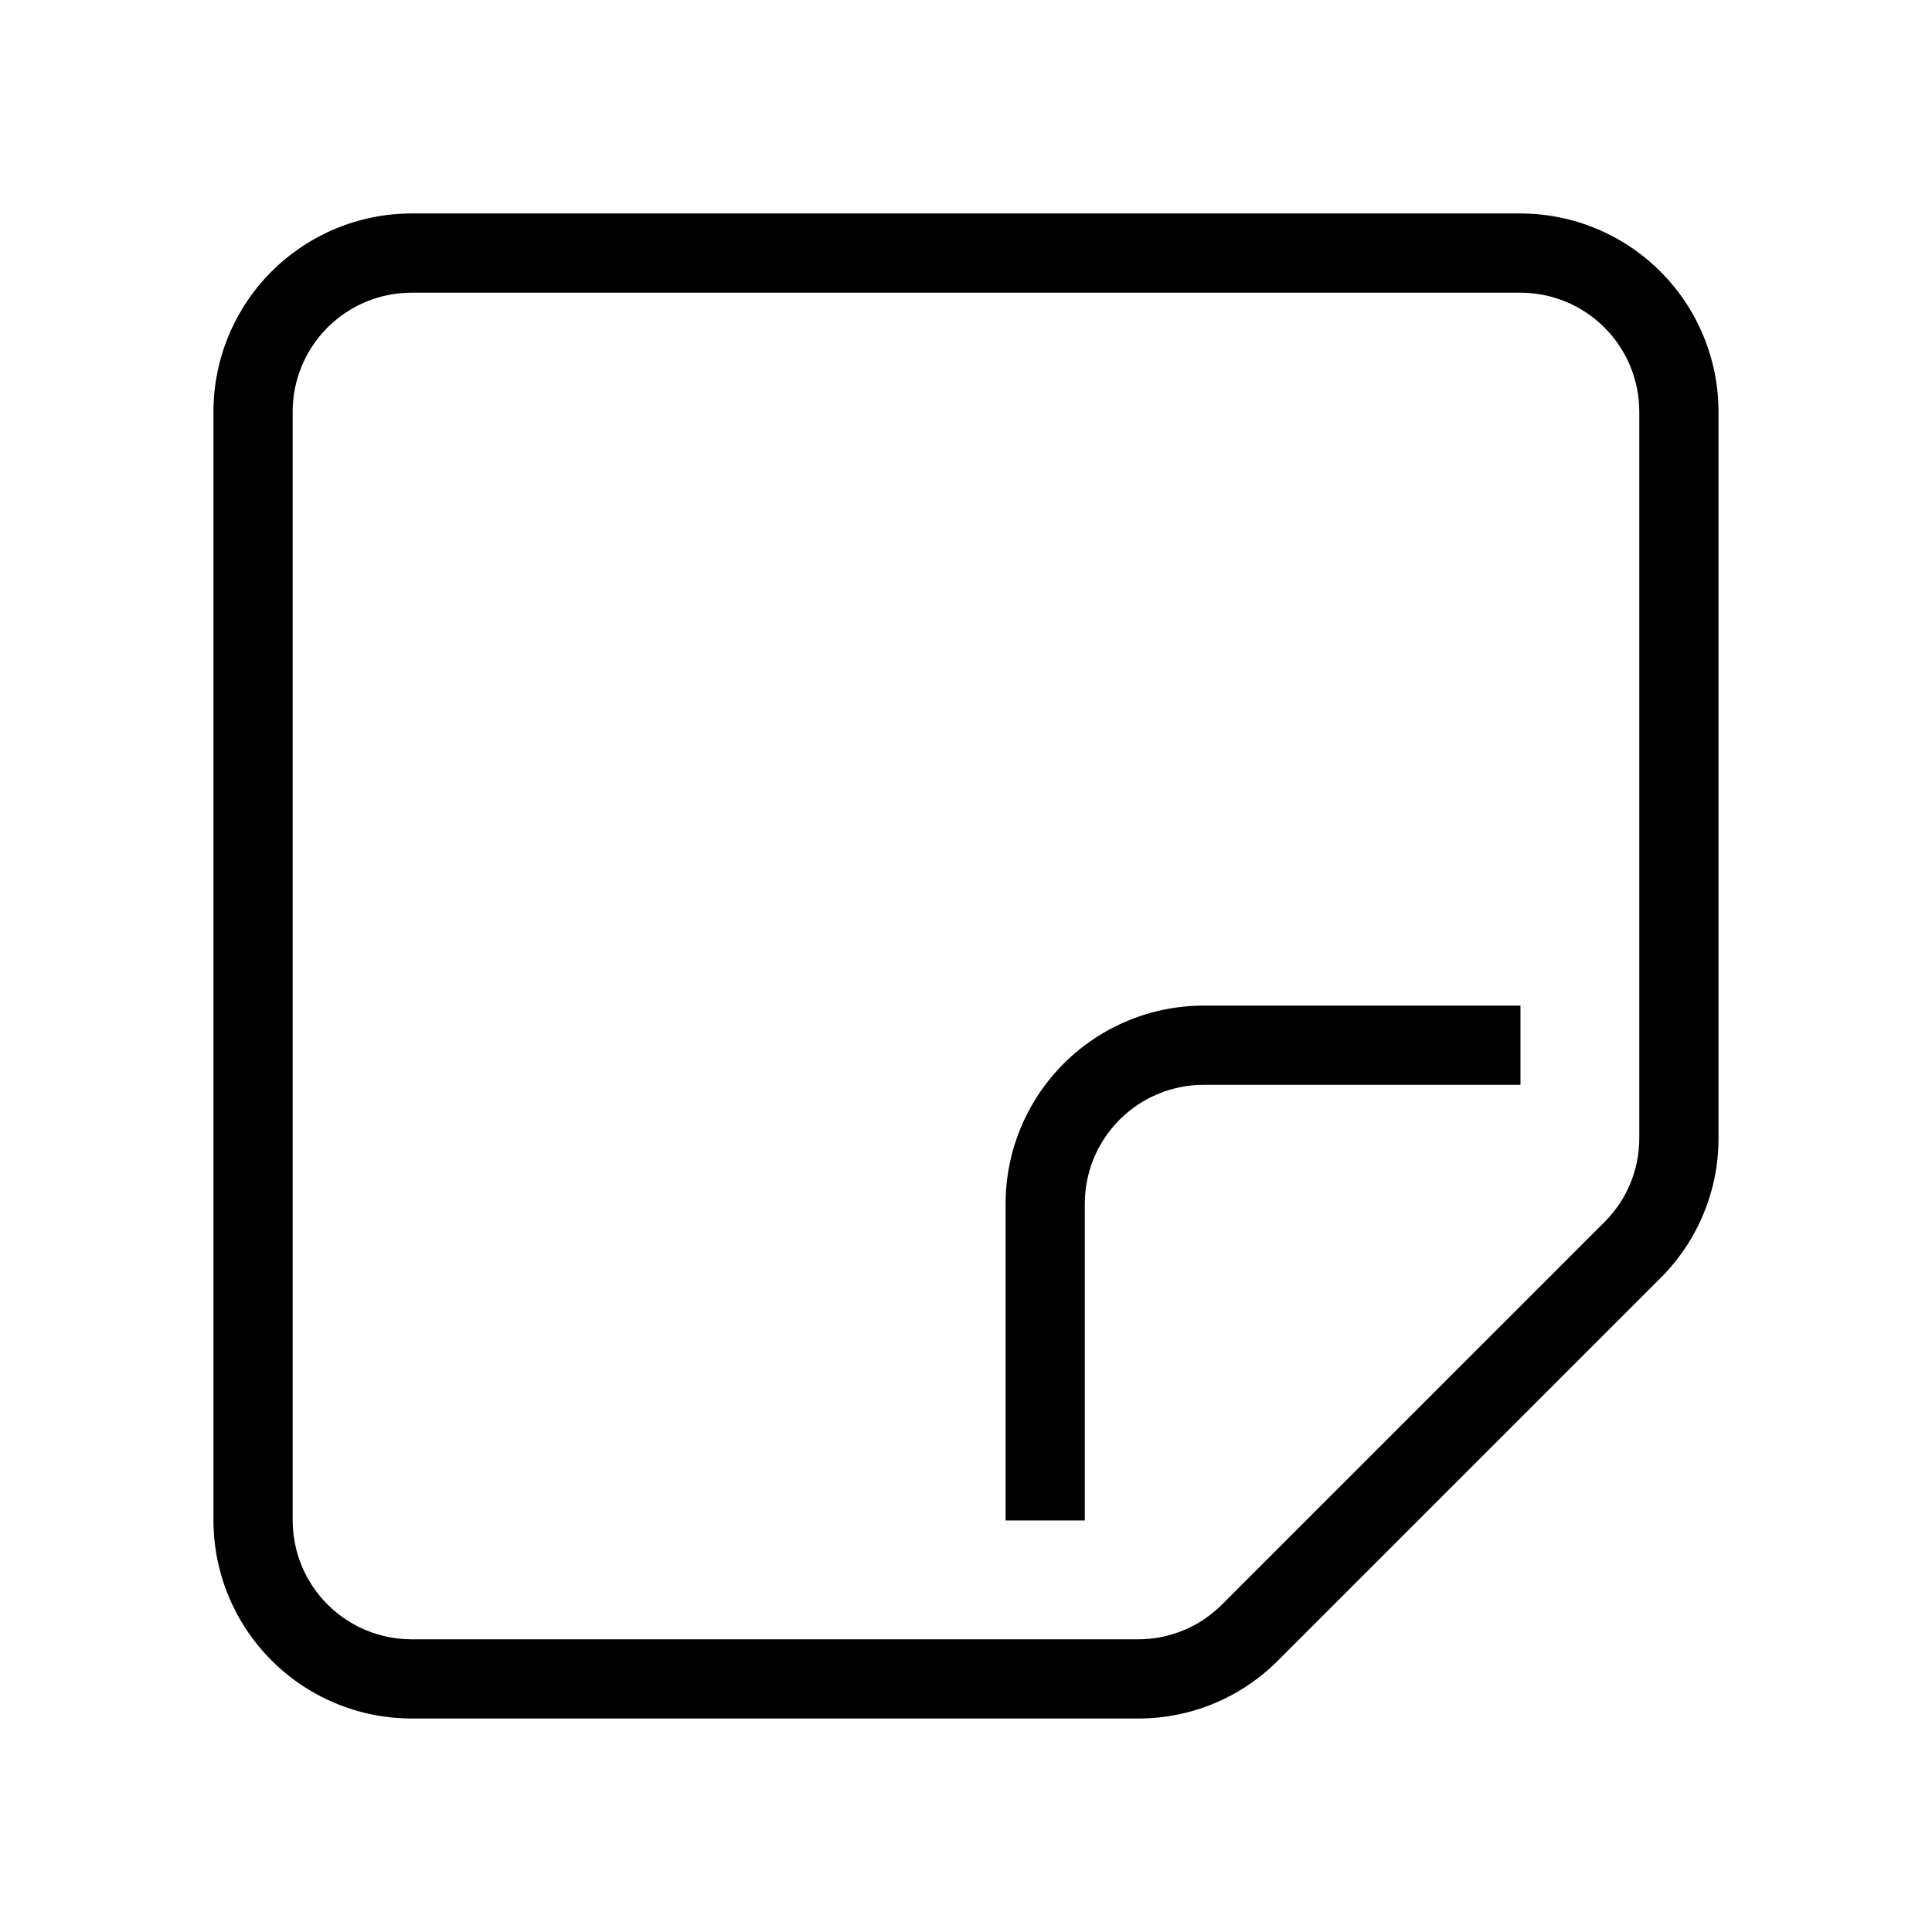
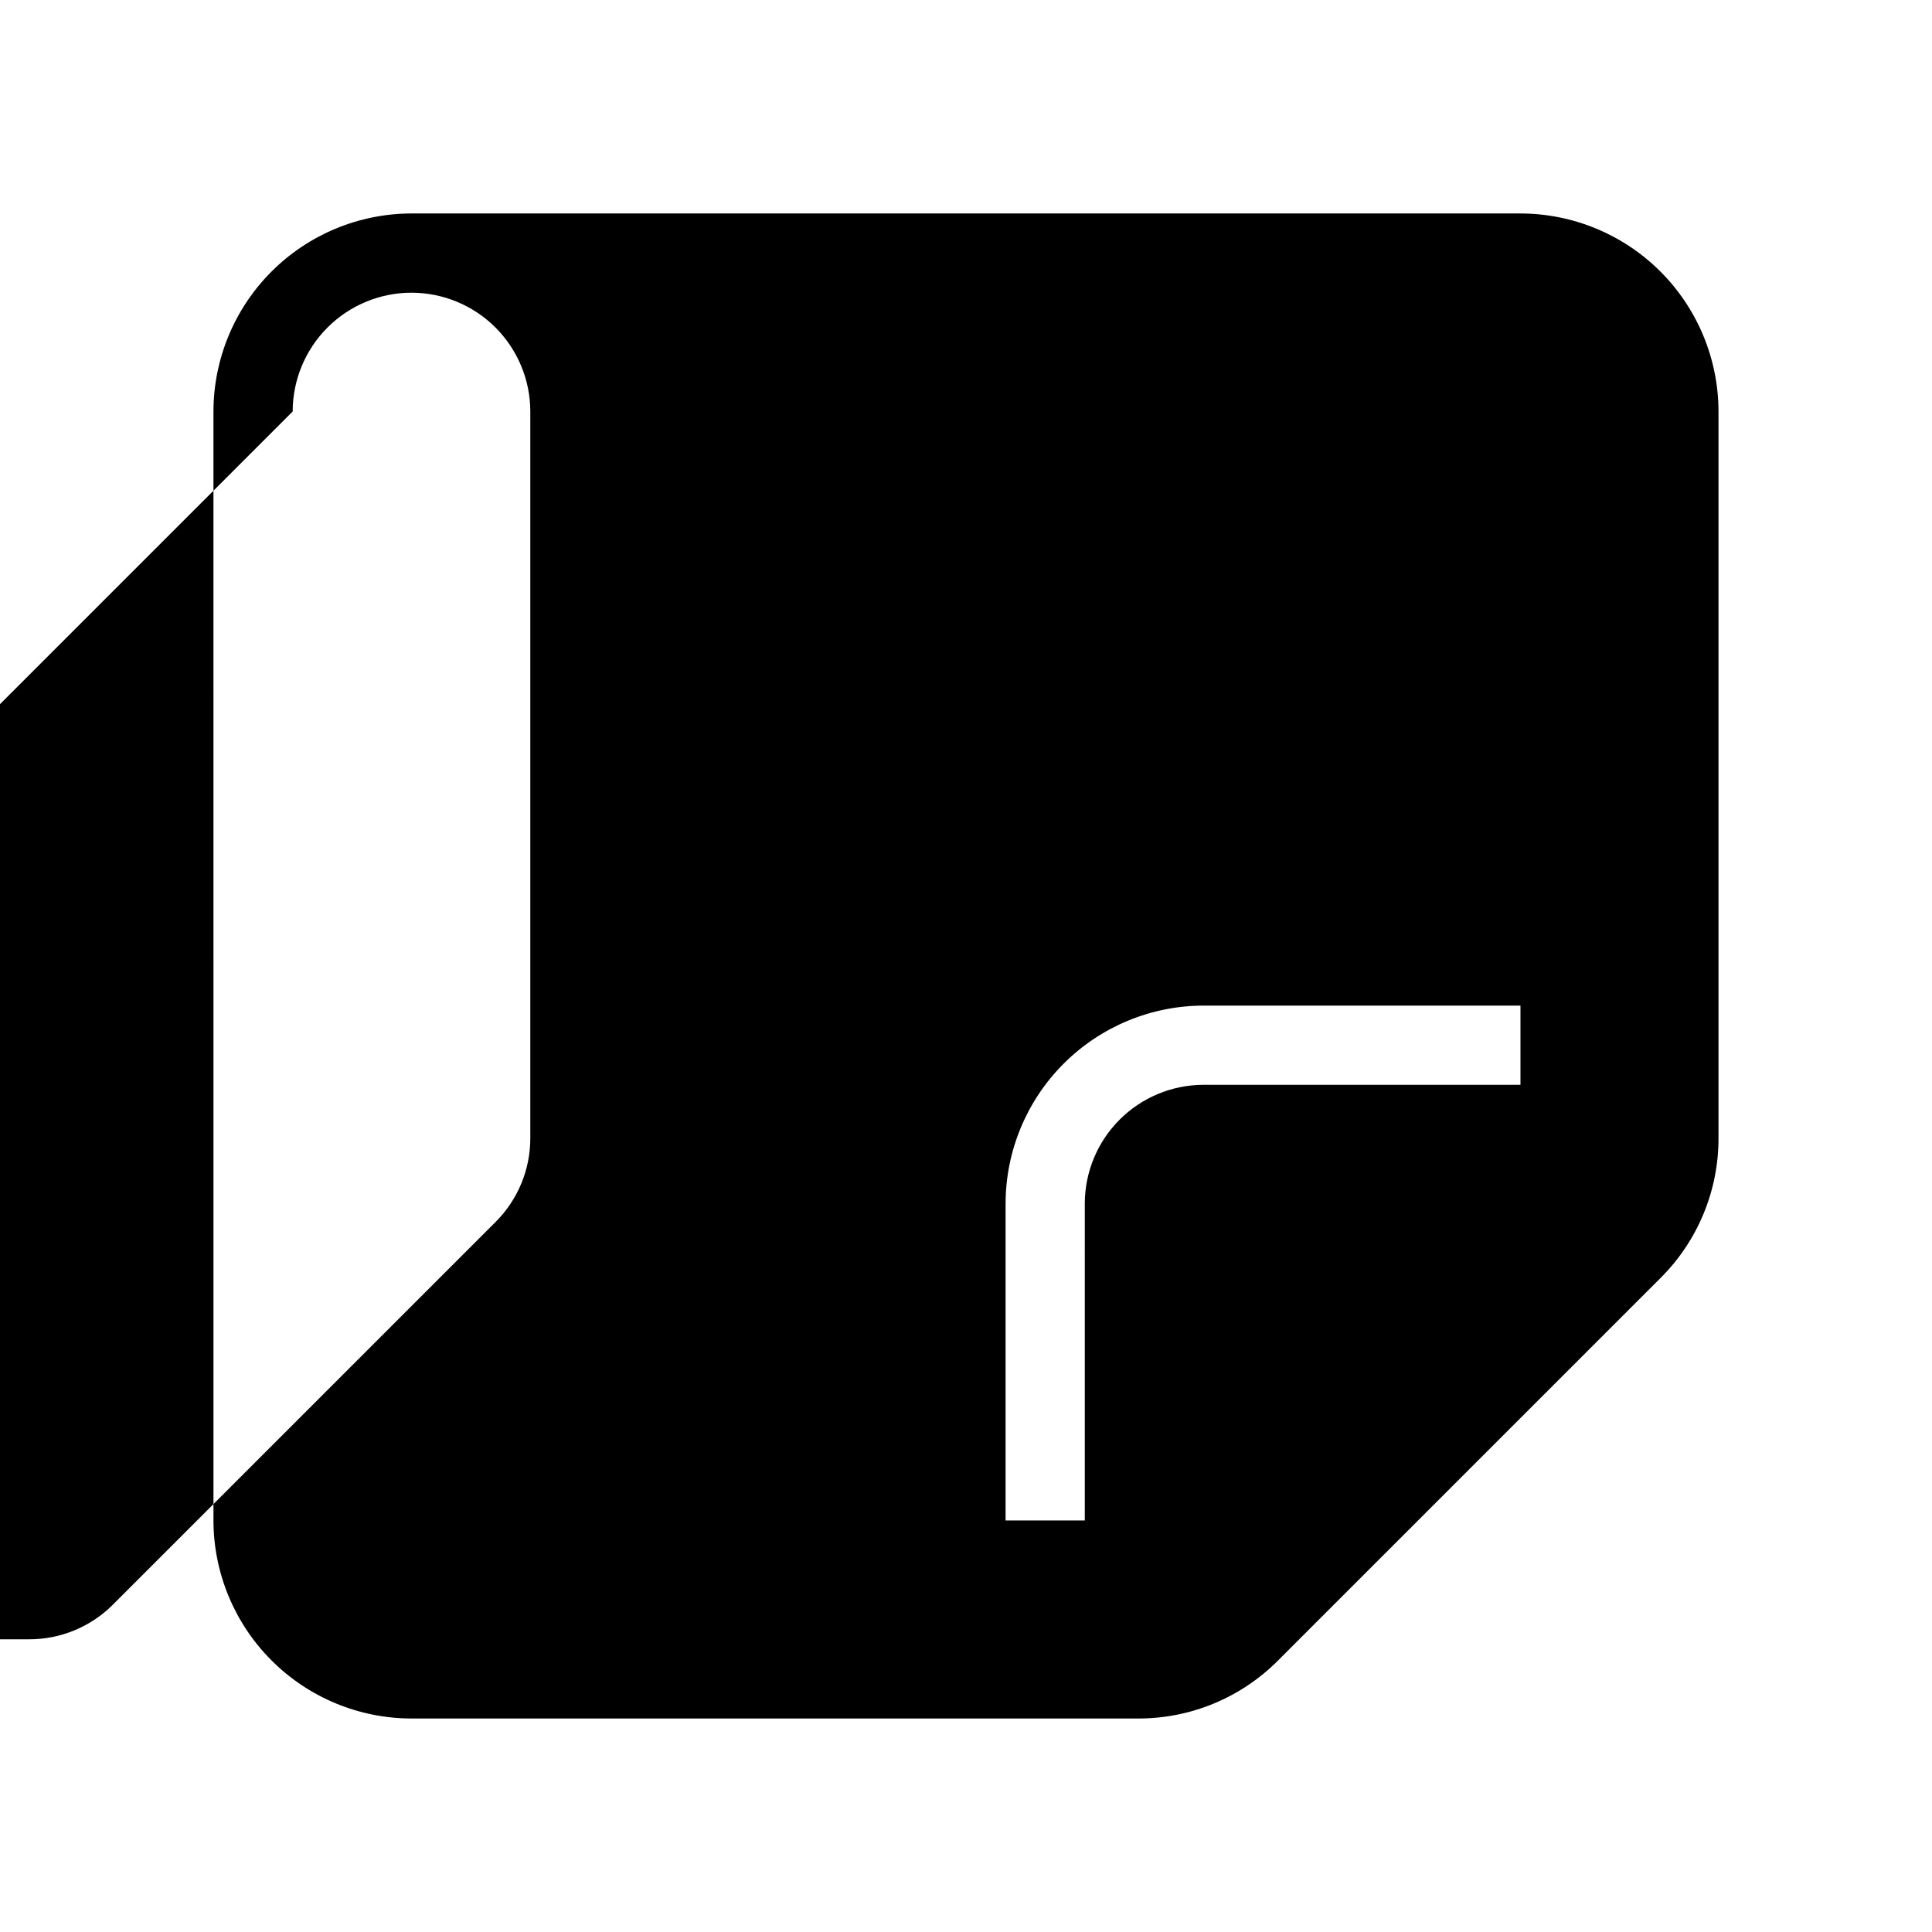
<svg xmlns="http://www.w3.org/2000/svg" fill="#000000" width="800px" height="800px" version="1.1" viewBox="144 144 512 512">
-   <path d="m200.57 546.94c0.016 13.914 5.551 27.254 15.391 37.094 9.836 9.836 23.176 15.371 37.09 15.387h192.53c13.926 0.039 27.293-5.496 37.113-15.375l101.35-101.35c9.879-9.82 15.414-23.188 15.375-37.113v-192.53c-0.016-13.914-5.551-27.254-15.387-37.09-9.84-9.84-23.18-15.375-37.094-15.391h-293.89c-13.914 0.016-27.254 5.551-37.09 15.391-9.84 9.836-15.375 23.176-15.391 37.09zm20.992-293.89v0.004c0.008-8.348 3.328-16.352 9.23-22.258 5.906-5.902 13.91-9.223 22.258-9.23h293.89c8.352 0.008 16.355 3.328 22.258 9.23 5.902 5.906 9.223 13.91 9.23 22.258v192.53c0.023 8.355-3.301 16.375-9.223 22.27l-101.35 101.35v0.004c-5.898 5.922-13.918 9.242-22.273 9.223h-192.53c-8.348-0.008-16.352-3.328-22.254-9.23-5.906-5.906-9.227-13.906-9.234-22.258zm209.92 293.89h-20.992v-83.965c0.016-13.914 5.551-27.254 15.387-37.094 9.84-9.836 23.18-15.371 37.094-15.387h83.969v20.992h-83.969c-8.352 0.008-16.355 3.328-22.258 9.23s-9.223 13.906-9.23 22.258z" />
+   <path d="m200.57 546.94c0.016 13.914 5.551 27.254 15.391 37.094 9.836 9.836 23.176 15.371 37.09 15.387h192.53c13.926 0.039 27.293-5.496 37.113-15.375l101.35-101.35c9.879-9.82 15.414-23.188 15.375-37.113v-192.53c-0.016-13.914-5.551-27.254-15.387-37.09-9.84-9.84-23.18-15.375-37.094-15.391h-293.89c-13.914 0.016-27.254 5.551-37.09 15.391-9.84 9.836-15.375 23.176-15.391 37.09zm20.992-293.89v0.004c0.008-8.348 3.328-16.352 9.23-22.258 5.906-5.902 13.91-9.223 22.258-9.23c8.352 0.008 16.355 3.328 22.258 9.23 5.902 5.906 9.223 13.91 9.23 22.258v192.53c0.023 8.355-3.301 16.375-9.223 22.27l-101.35 101.35v0.004c-5.898 5.922-13.918 9.242-22.273 9.223h-192.53c-8.348-0.008-16.352-3.328-22.254-9.23-5.906-5.906-9.227-13.906-9.234-22.258zm209.92 293.89h-20.992v-83.965c0.016-13.914 5.551-27.254 15.387-37.094 9.84-9.836 23.18-15.371 37.094-15.387h83.969v20.992h-83.969c-8.352 0.008-16.355 3.328-22.258 9.23s-9.223 13.906-9.23 22.258z" />
</svg>